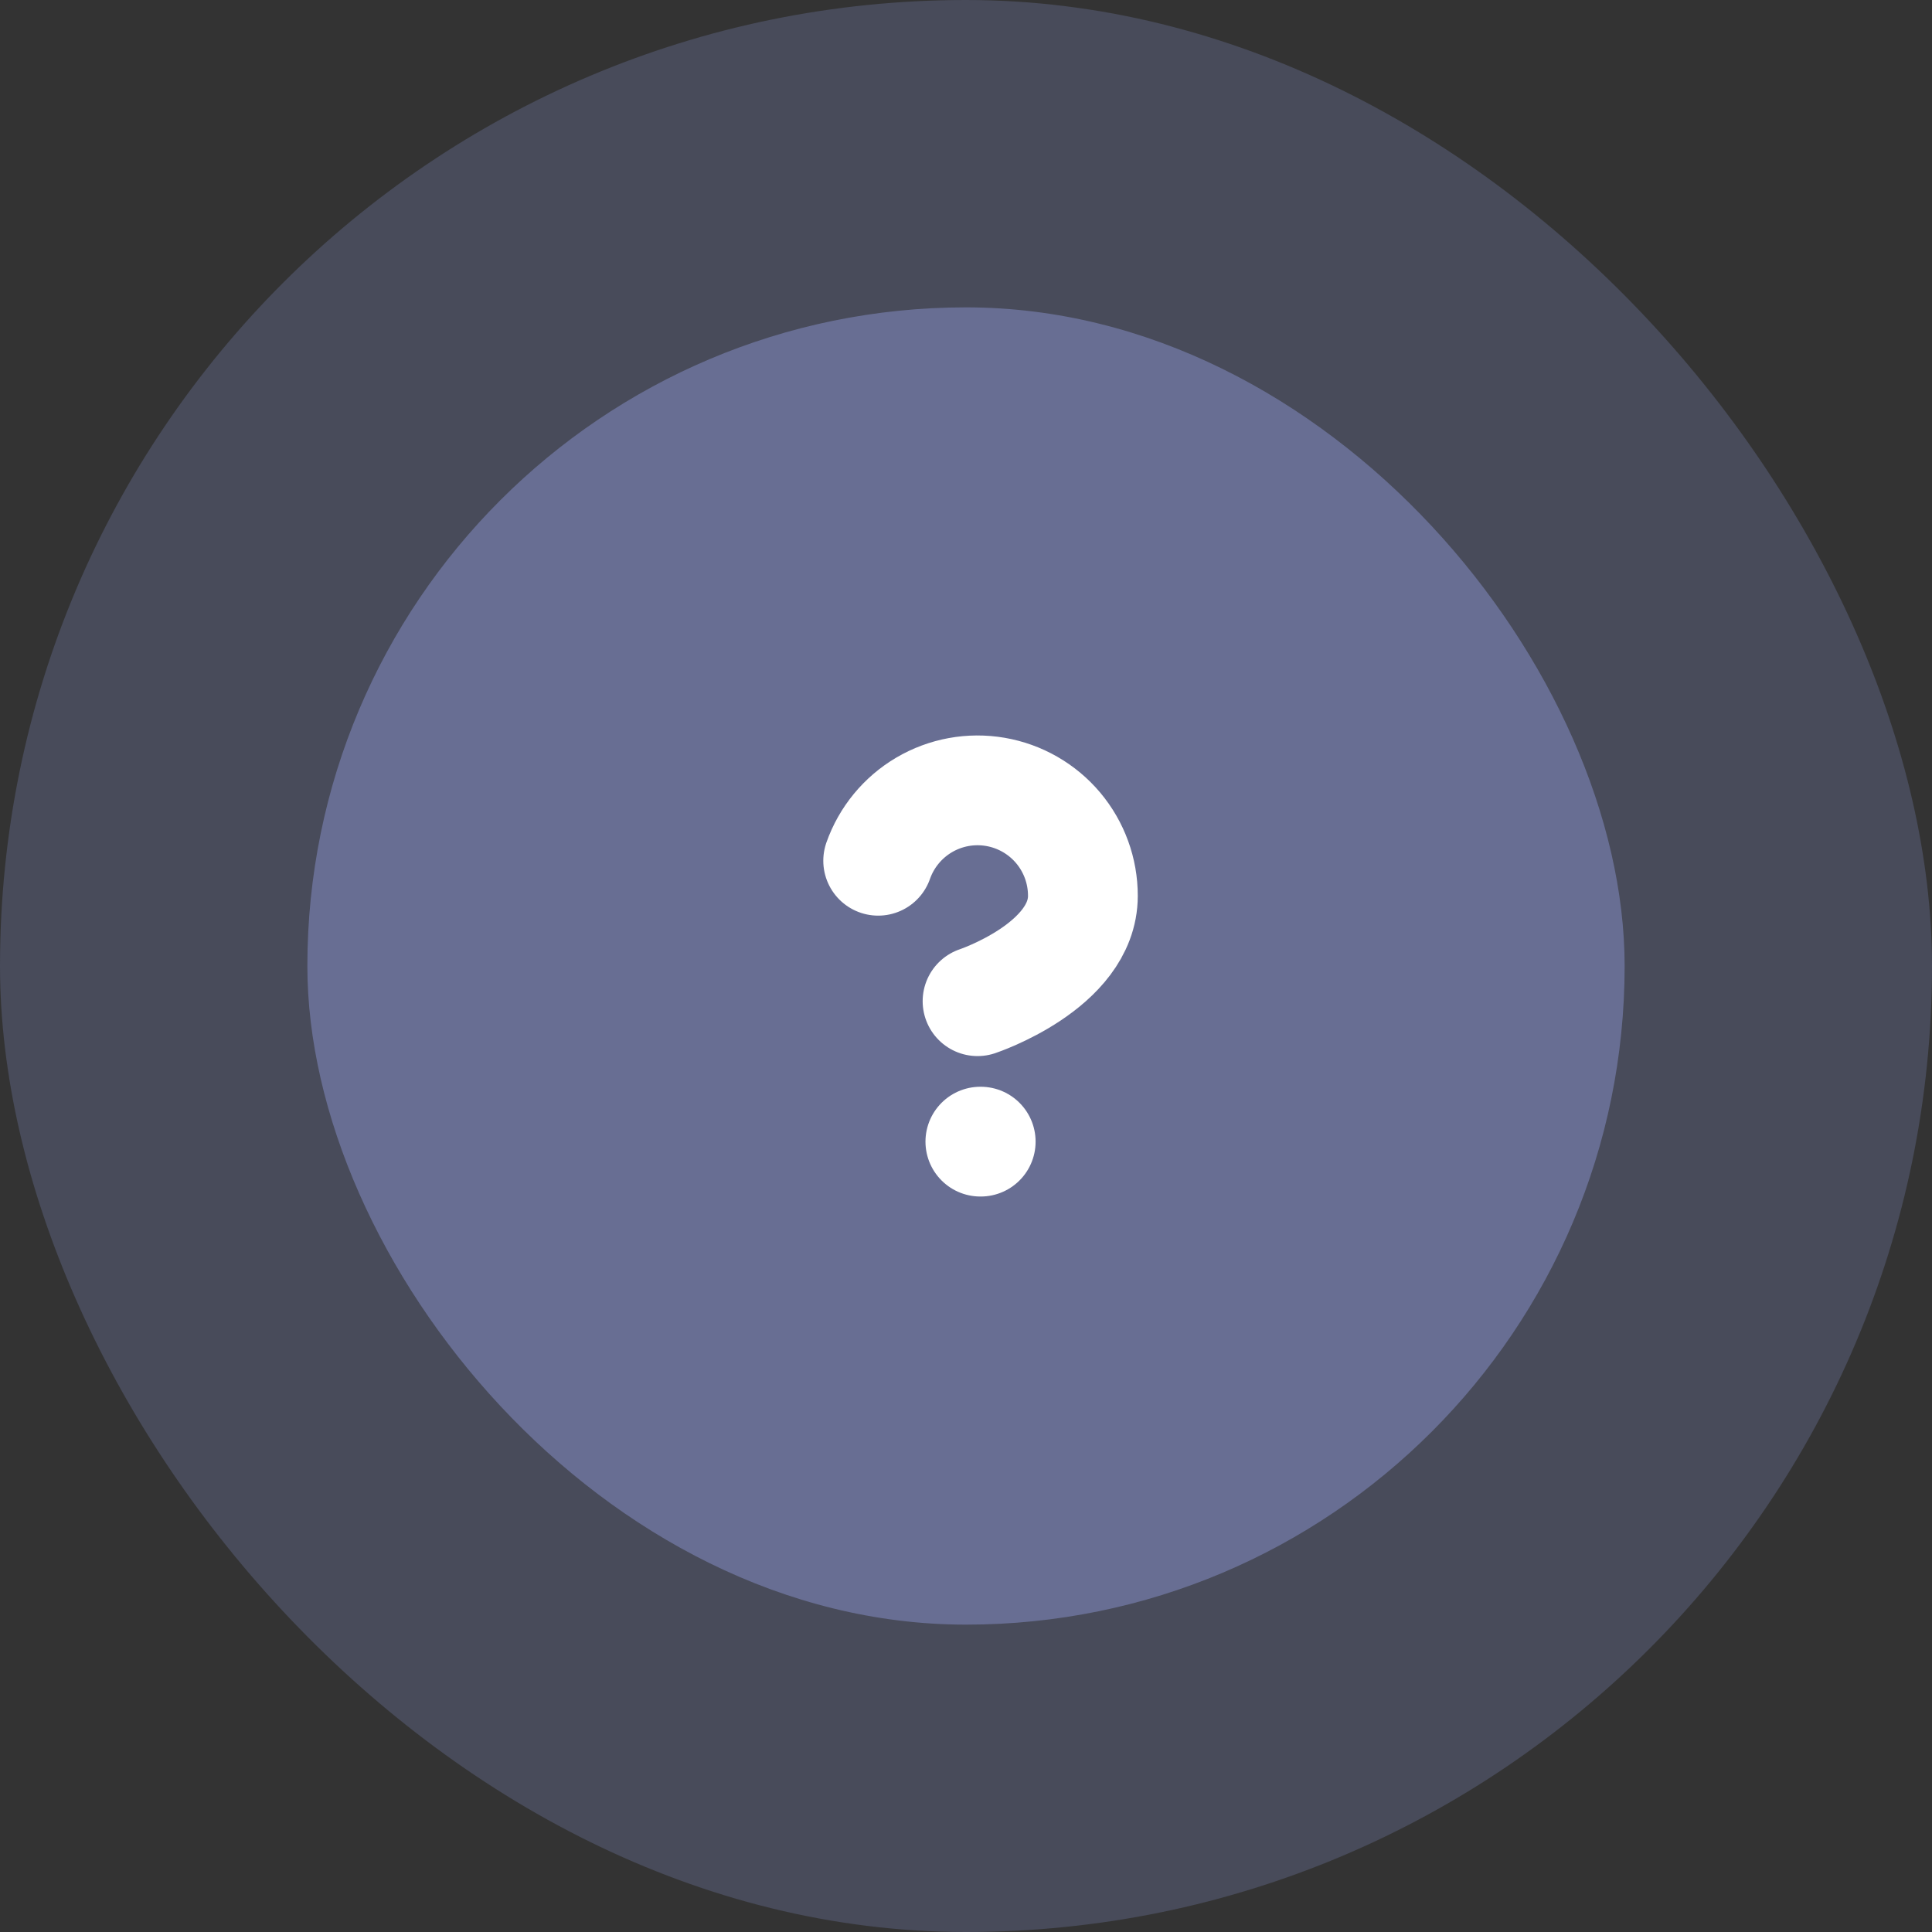
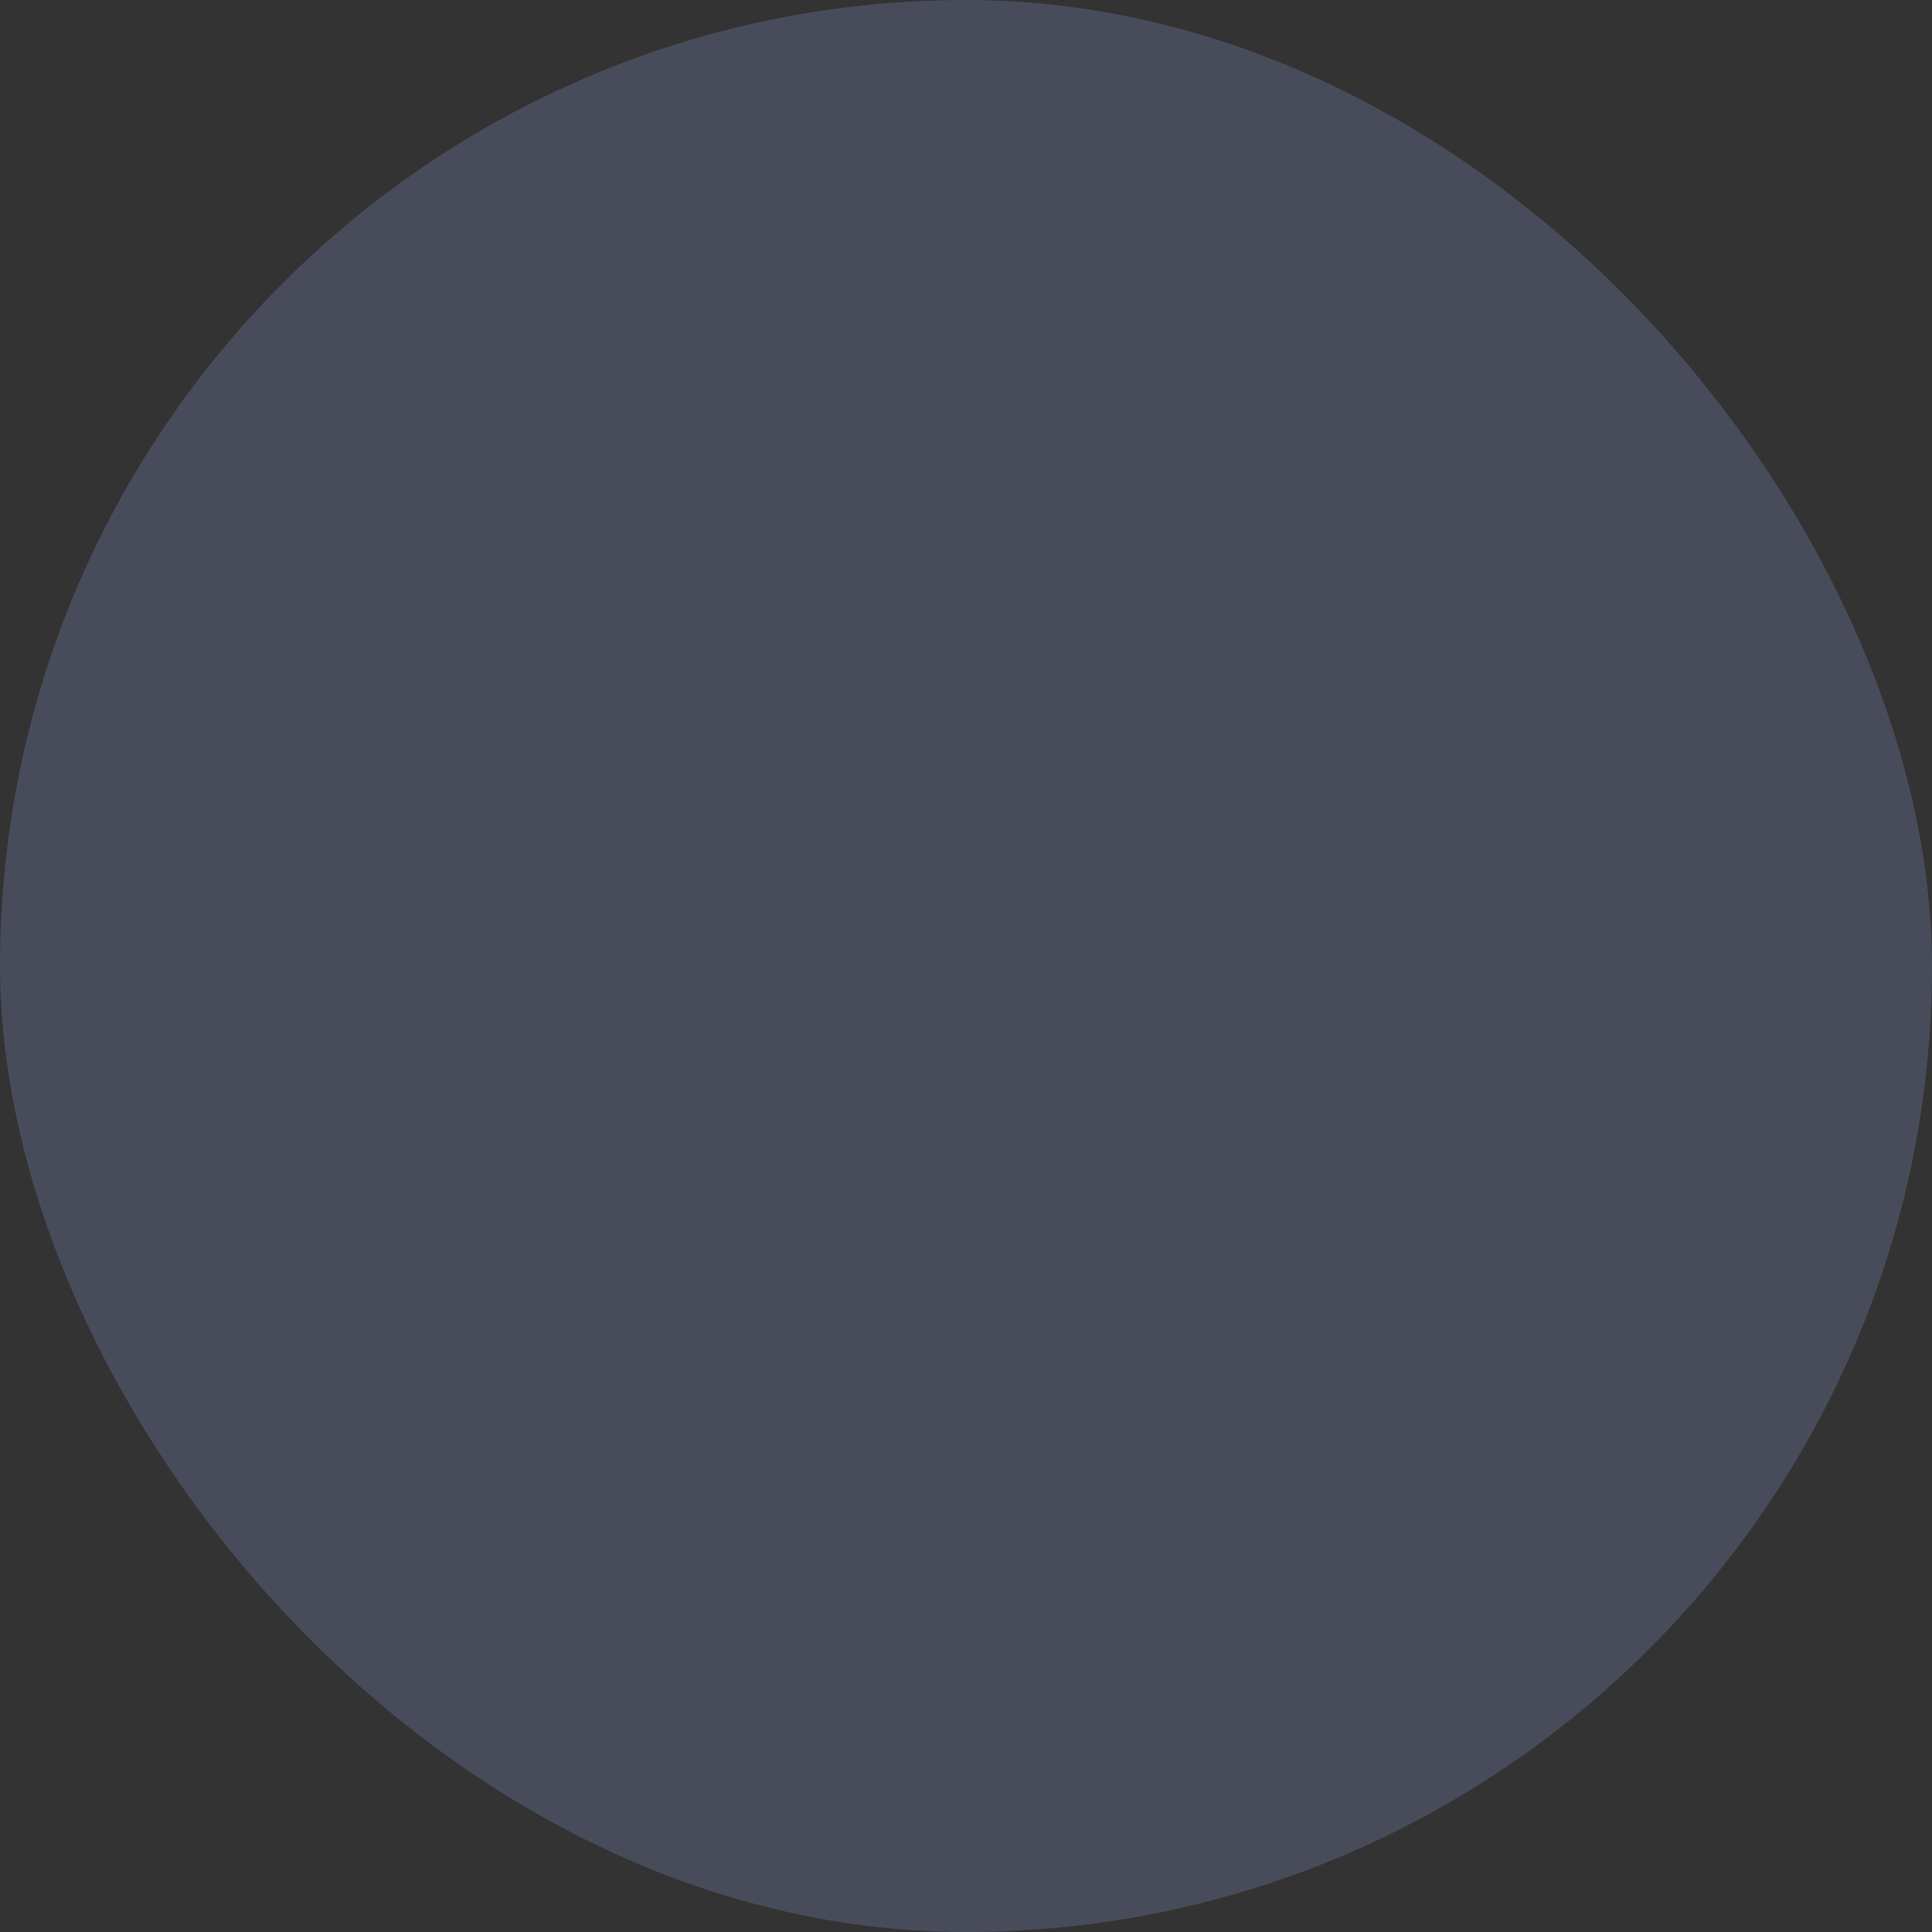
<svg xmlns="http://www.w3.org/2000/svg" width="88" height="88" viewBox="0 0 88 88" fill="none">
  <rect x="0" y="0" width="88" height="88" fill="#333333" stroke="none" />
  <rect width="88" height="88" rx="44" fill="#686E93" fill-opacity="0.4" />
-   <rect x="14" y="14" width="60" height="60" rx="30" fill="#686E93" />
-   <path d="M40 39.206C40.376 38.137 41.118 37.236 42.095 36.661C43.072 36.087 44.22 35.877 45.337 36.069C46.454 36.261 47.467 36.841 48.197 37.708C48.926 38.575 49.326 39.672 49.324 40.805C49.324 44.004 44.526 45.603 44.526 45.603M44.654 52H44.67" stroke="white" stroke-width="5" stroke-linecap="round" stroke-linejoin="round" />
</svg>